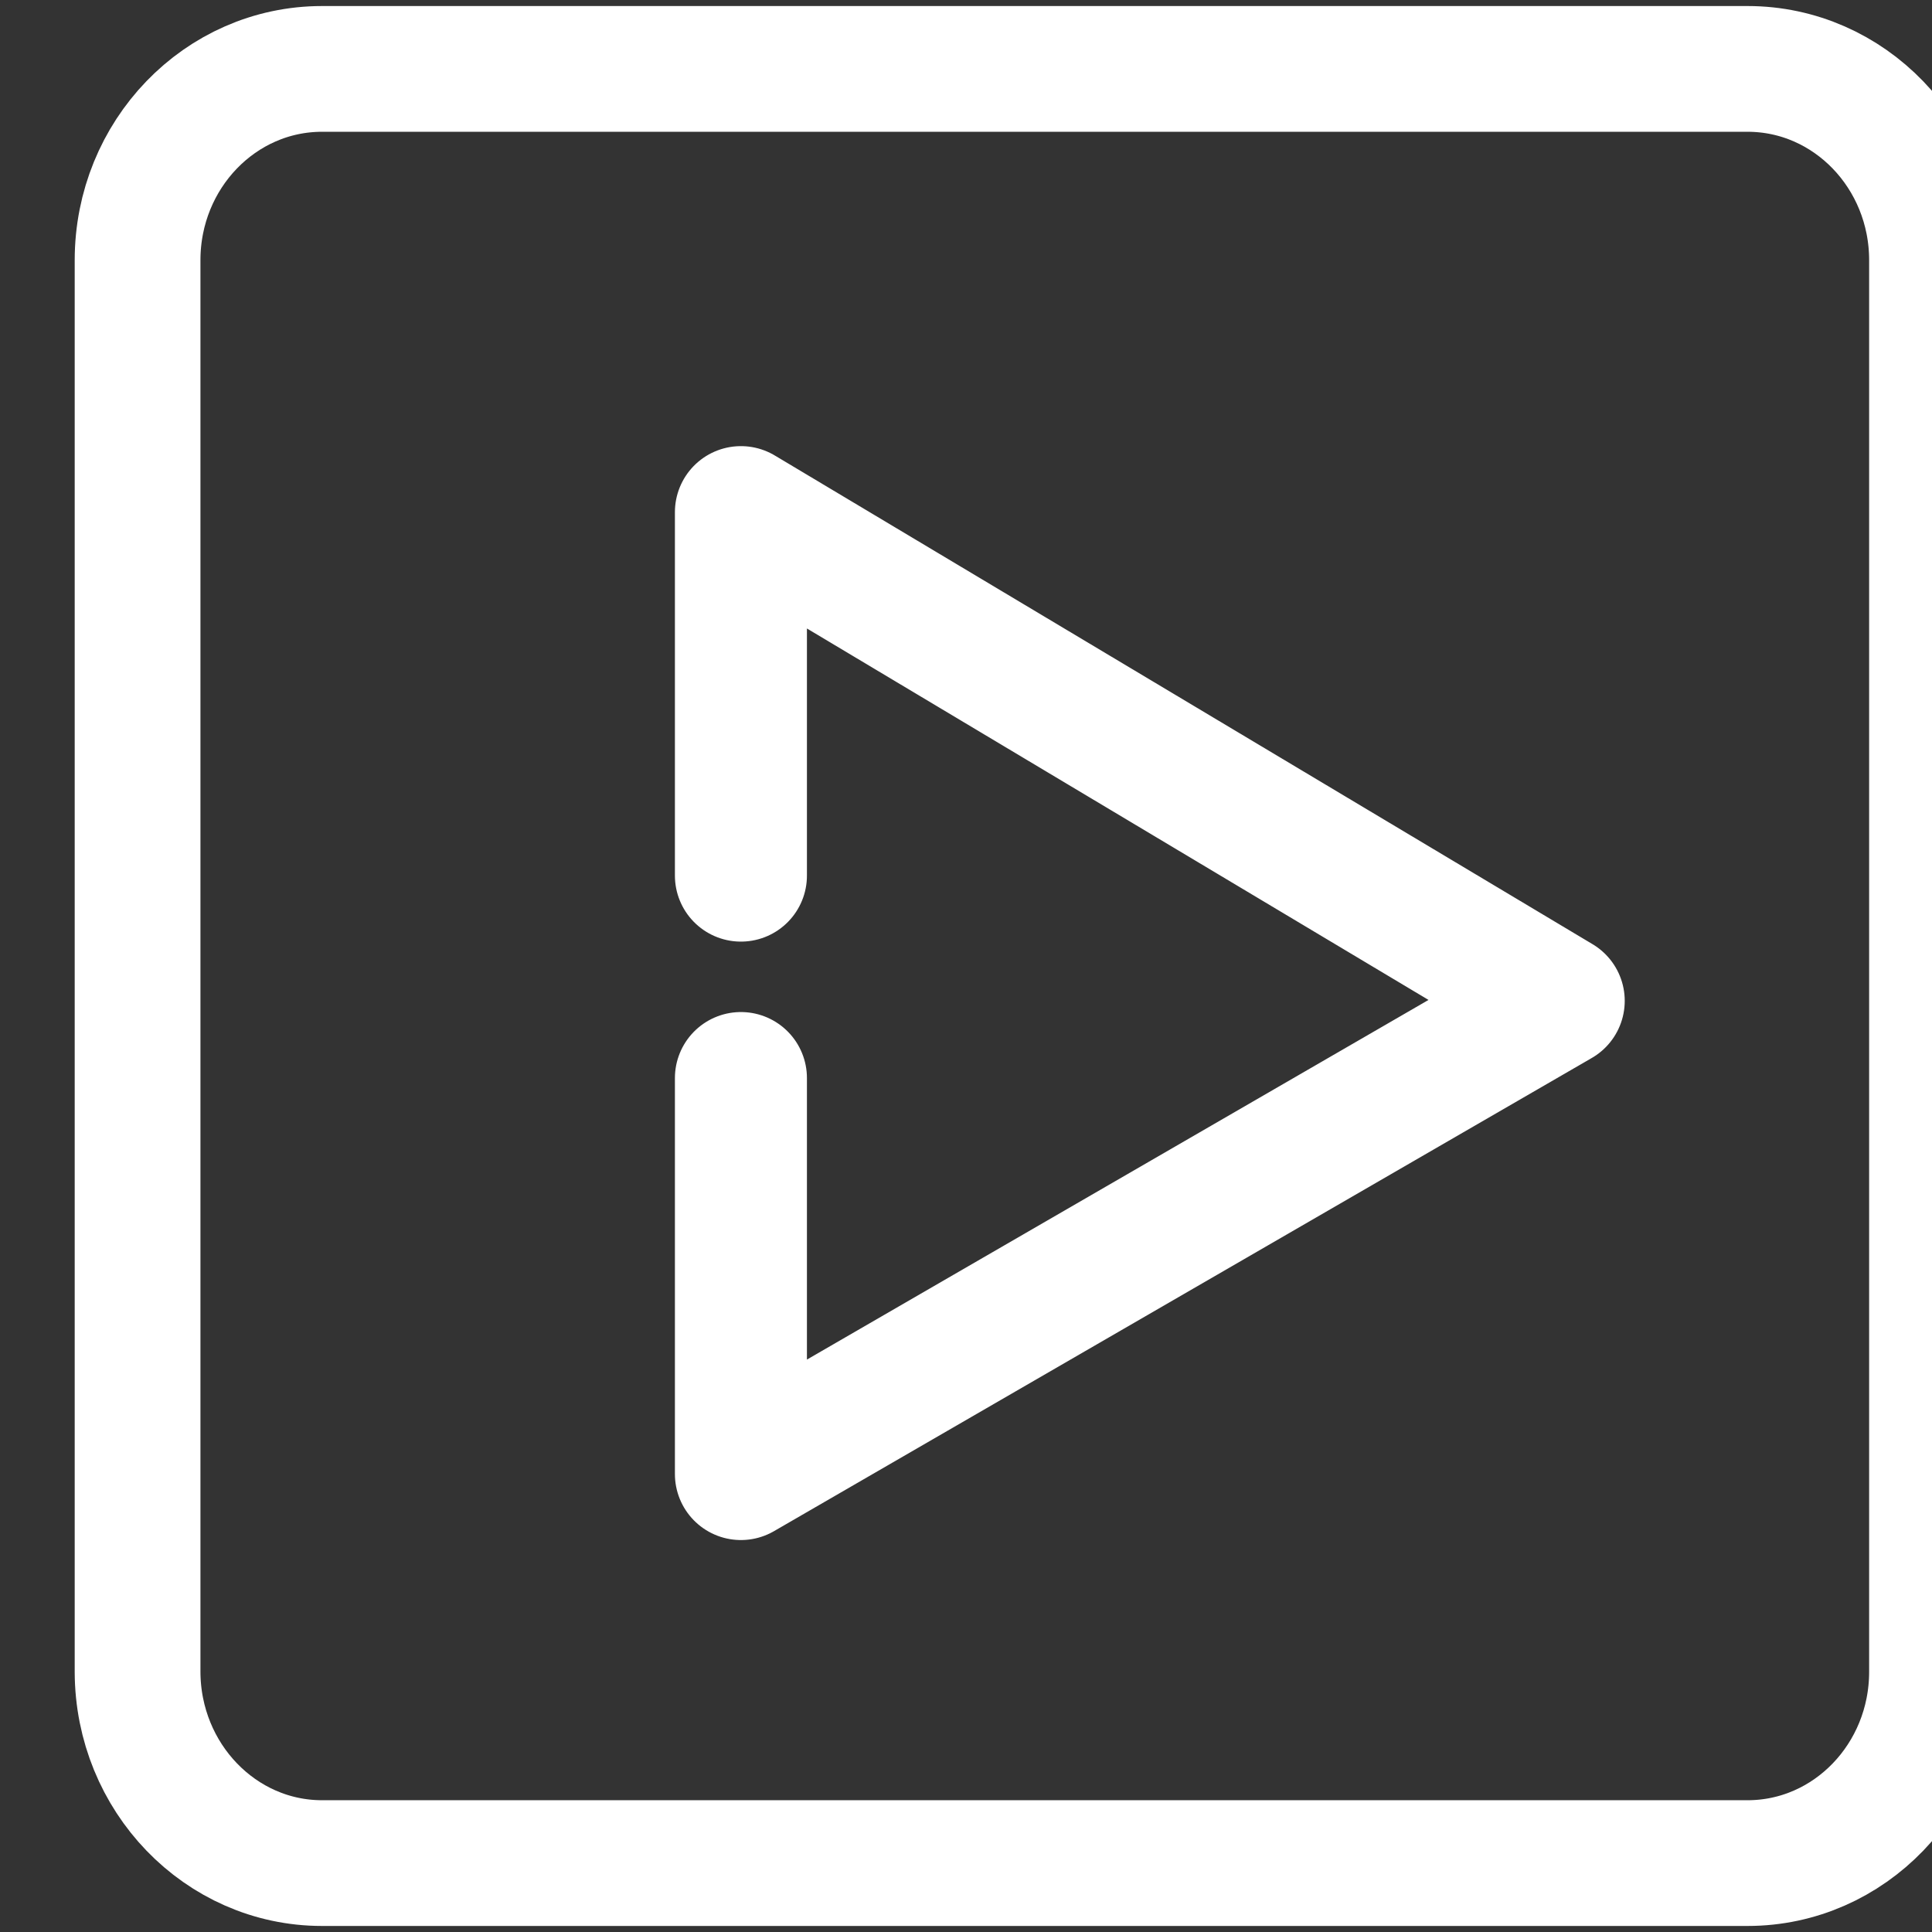
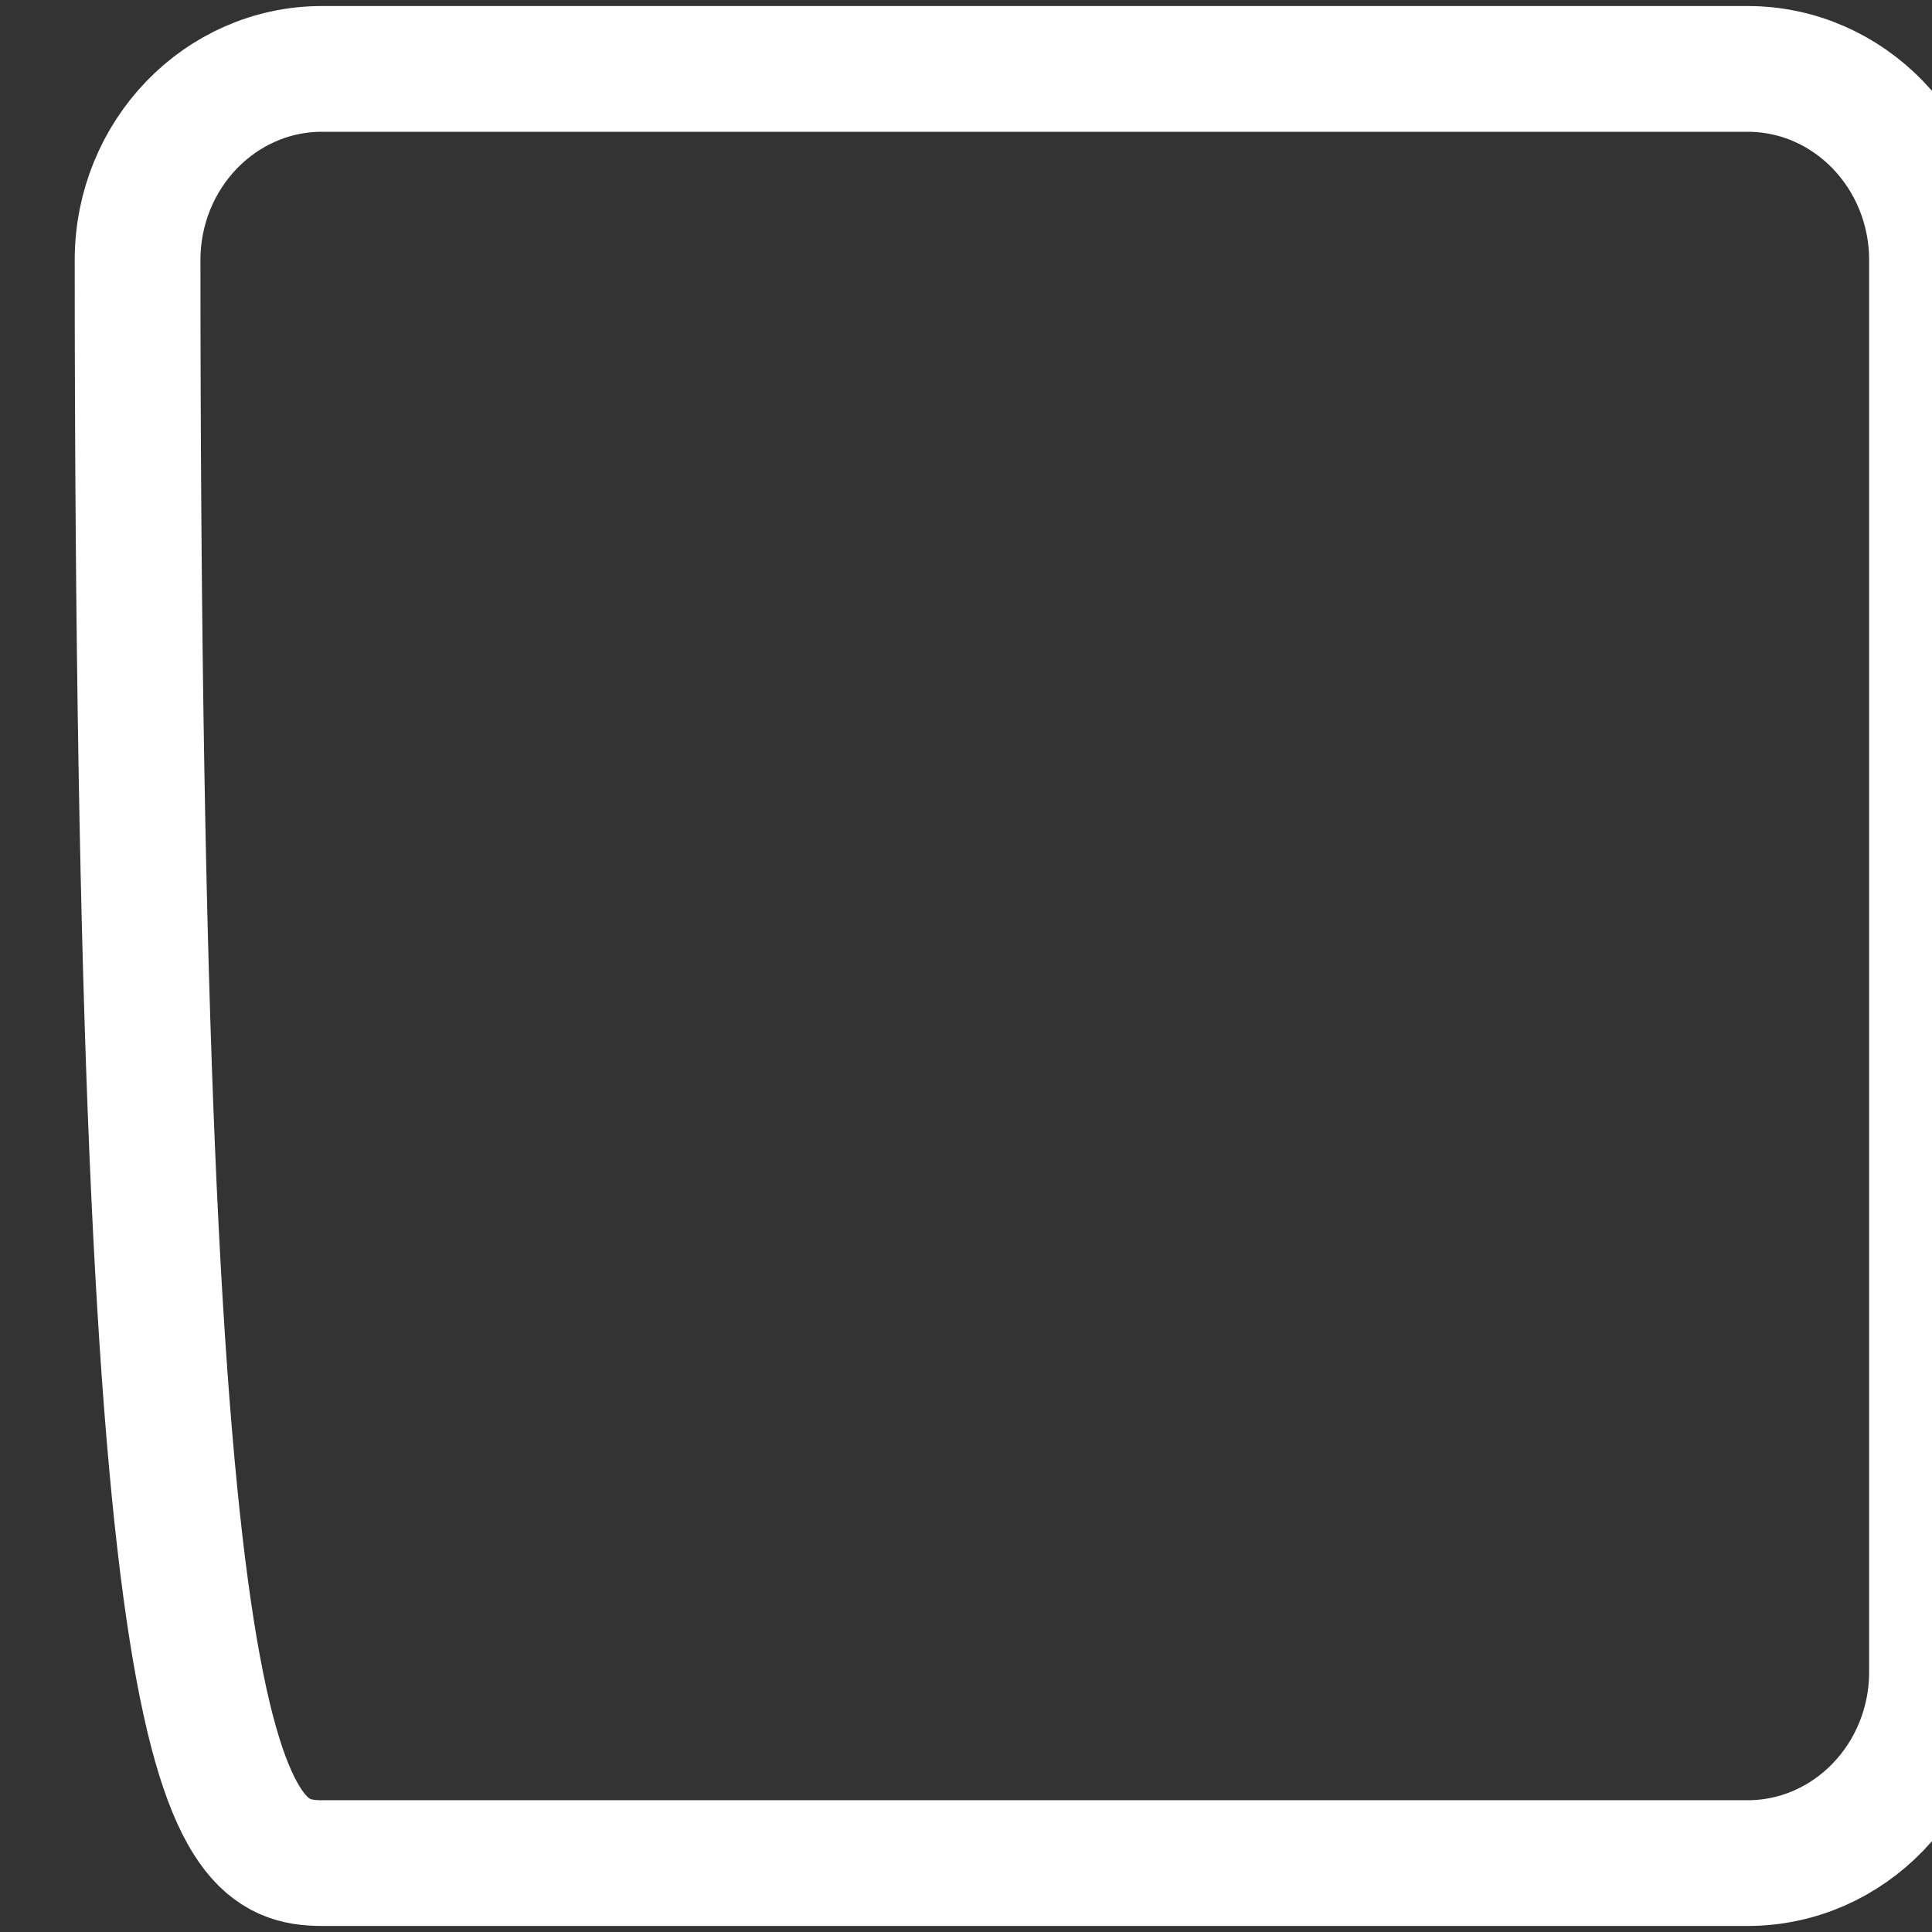
<svg xmlns="http://www.w3.org/2000/svg" viewBox="0 0 240 240">
  <rect x="0" y="0" width="240" height="240" fill="#333333" stroke="none" />
  <defs>
    <style>.cls-1,.cls-2{fill:none;stroke:#fff;}.cls-1{stroke-linecap:round;stroke-linejoin:round;stroke-width:16.4px;}.cls-2{stroke-miterlimit:10;stroke-width:15.62px;}</style>
  </defs>
  <title>row_video</title>
  <g id="图层_12" data-name="图层 12">
-     <polyline class="cls-1" points="92.04 133.92 92.04 183.11 193.63 124.33 92.04 63.62 92.04 108.77" />
-     <path class="cls-2" d="M40,231.44H217.09c12.65,0,22.91-10.64,22.91-23.76V32.32c0-13.12-10.26-23.76-22.91-23.76H40c-12.65,0-22.91,10.64-22.91,23.76V207.68C17.12,220.8,27.38,231.44,40,231.44Z" />
+     <path class="cls-2" d="M40,231.44H217.09c12.65,0,22.91-10.64,22.91-23.76V32.32c0-13.12-10.26-23.76-22.91-23.76H40c-12.65,0-22.91,10.64-22.91,23.76C17.12,220.8,27.38,231.44,40,231.44Z" />
  </g>
</svg>